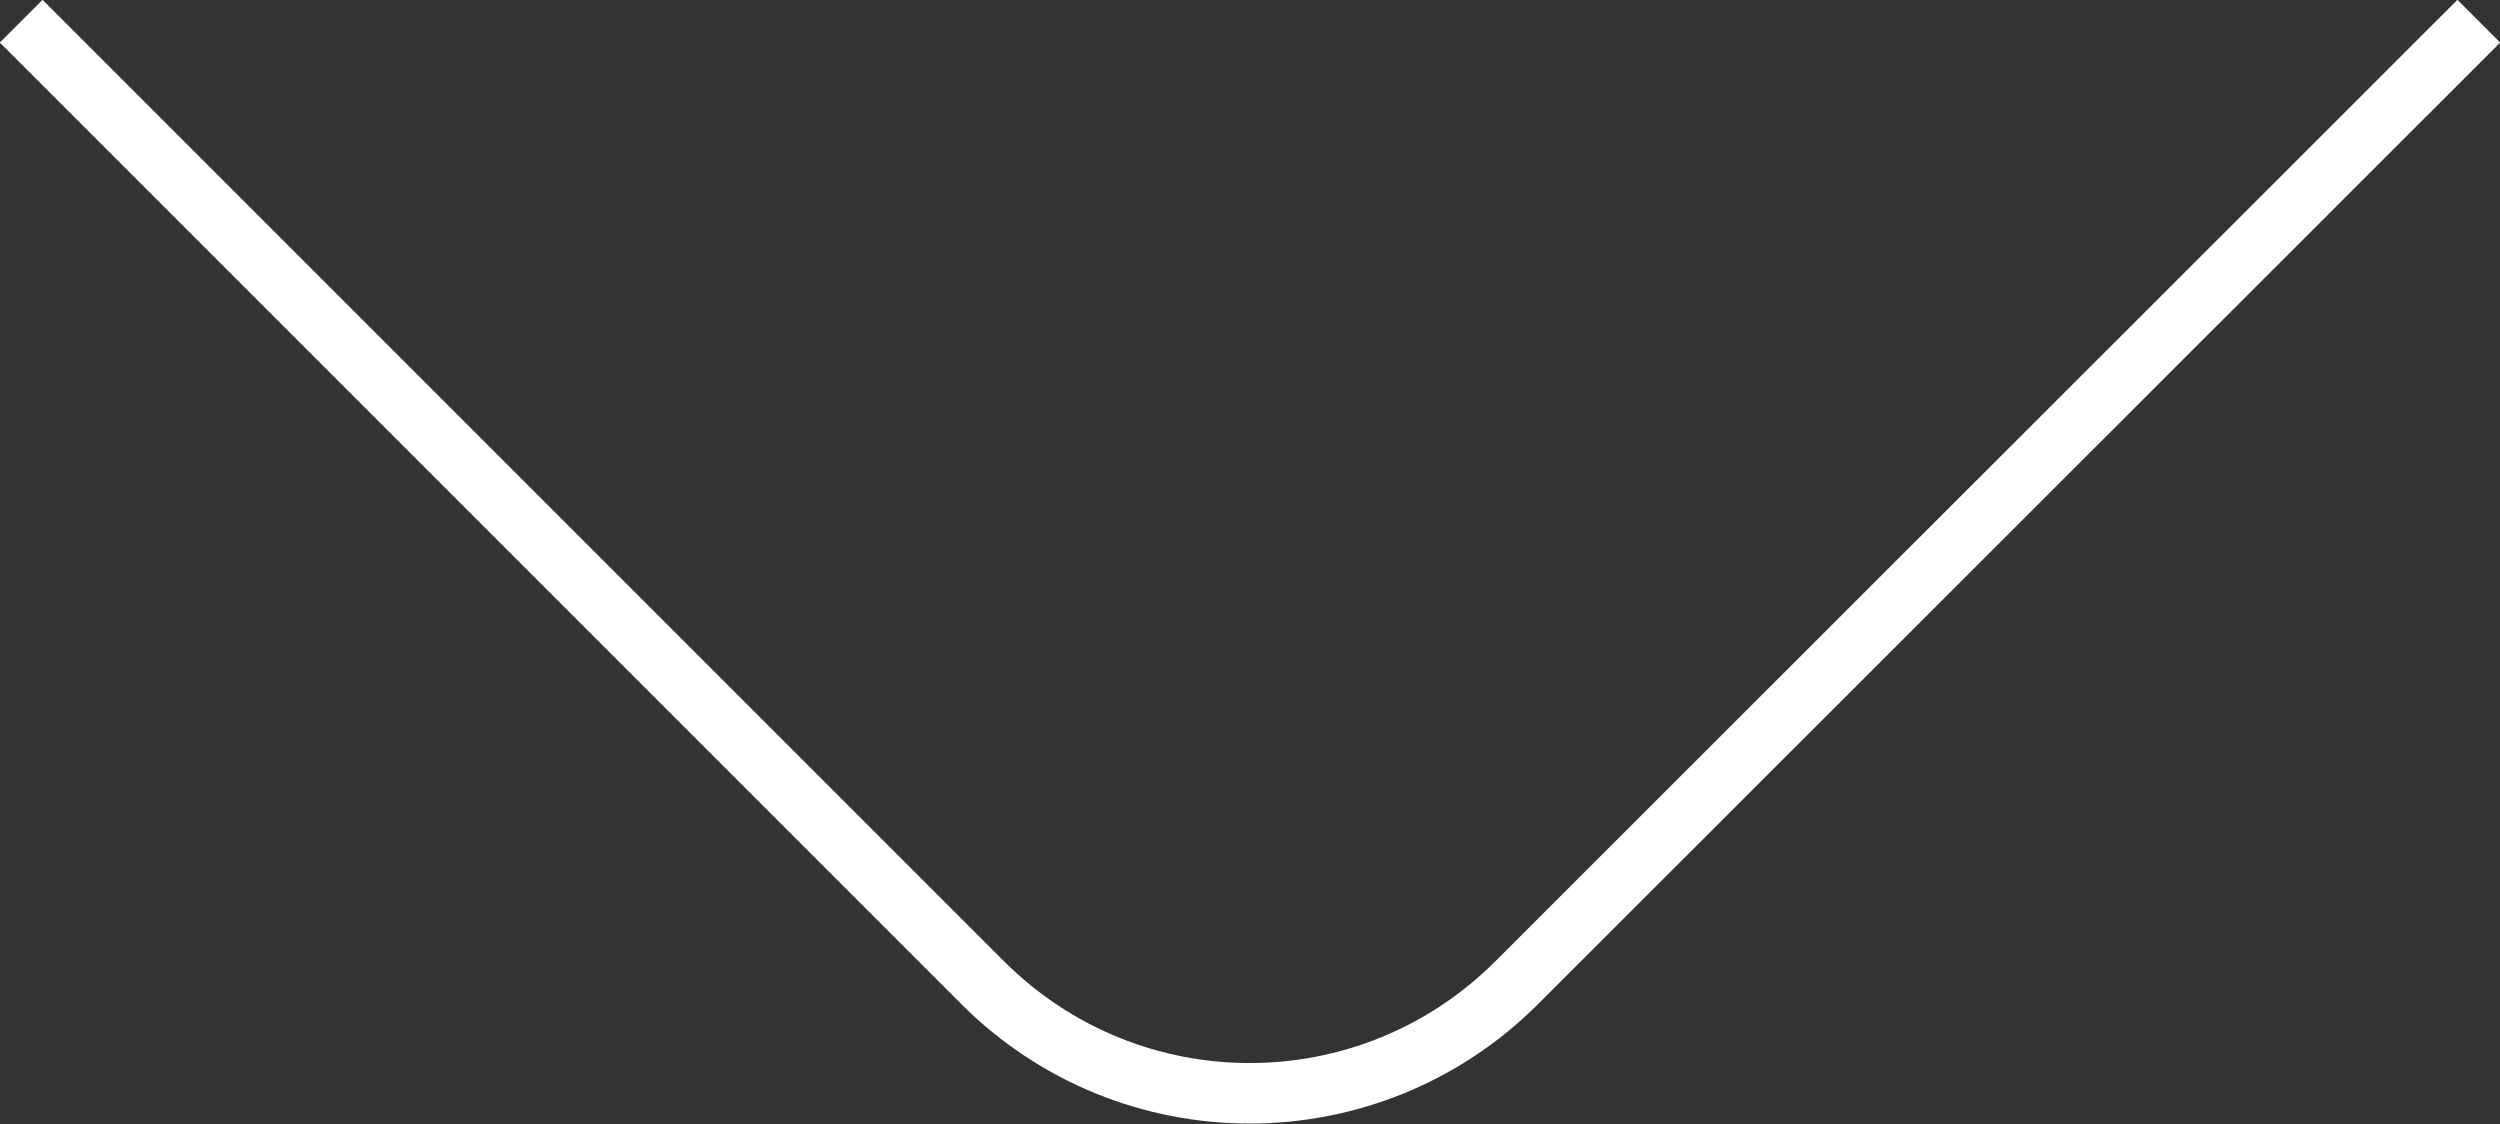
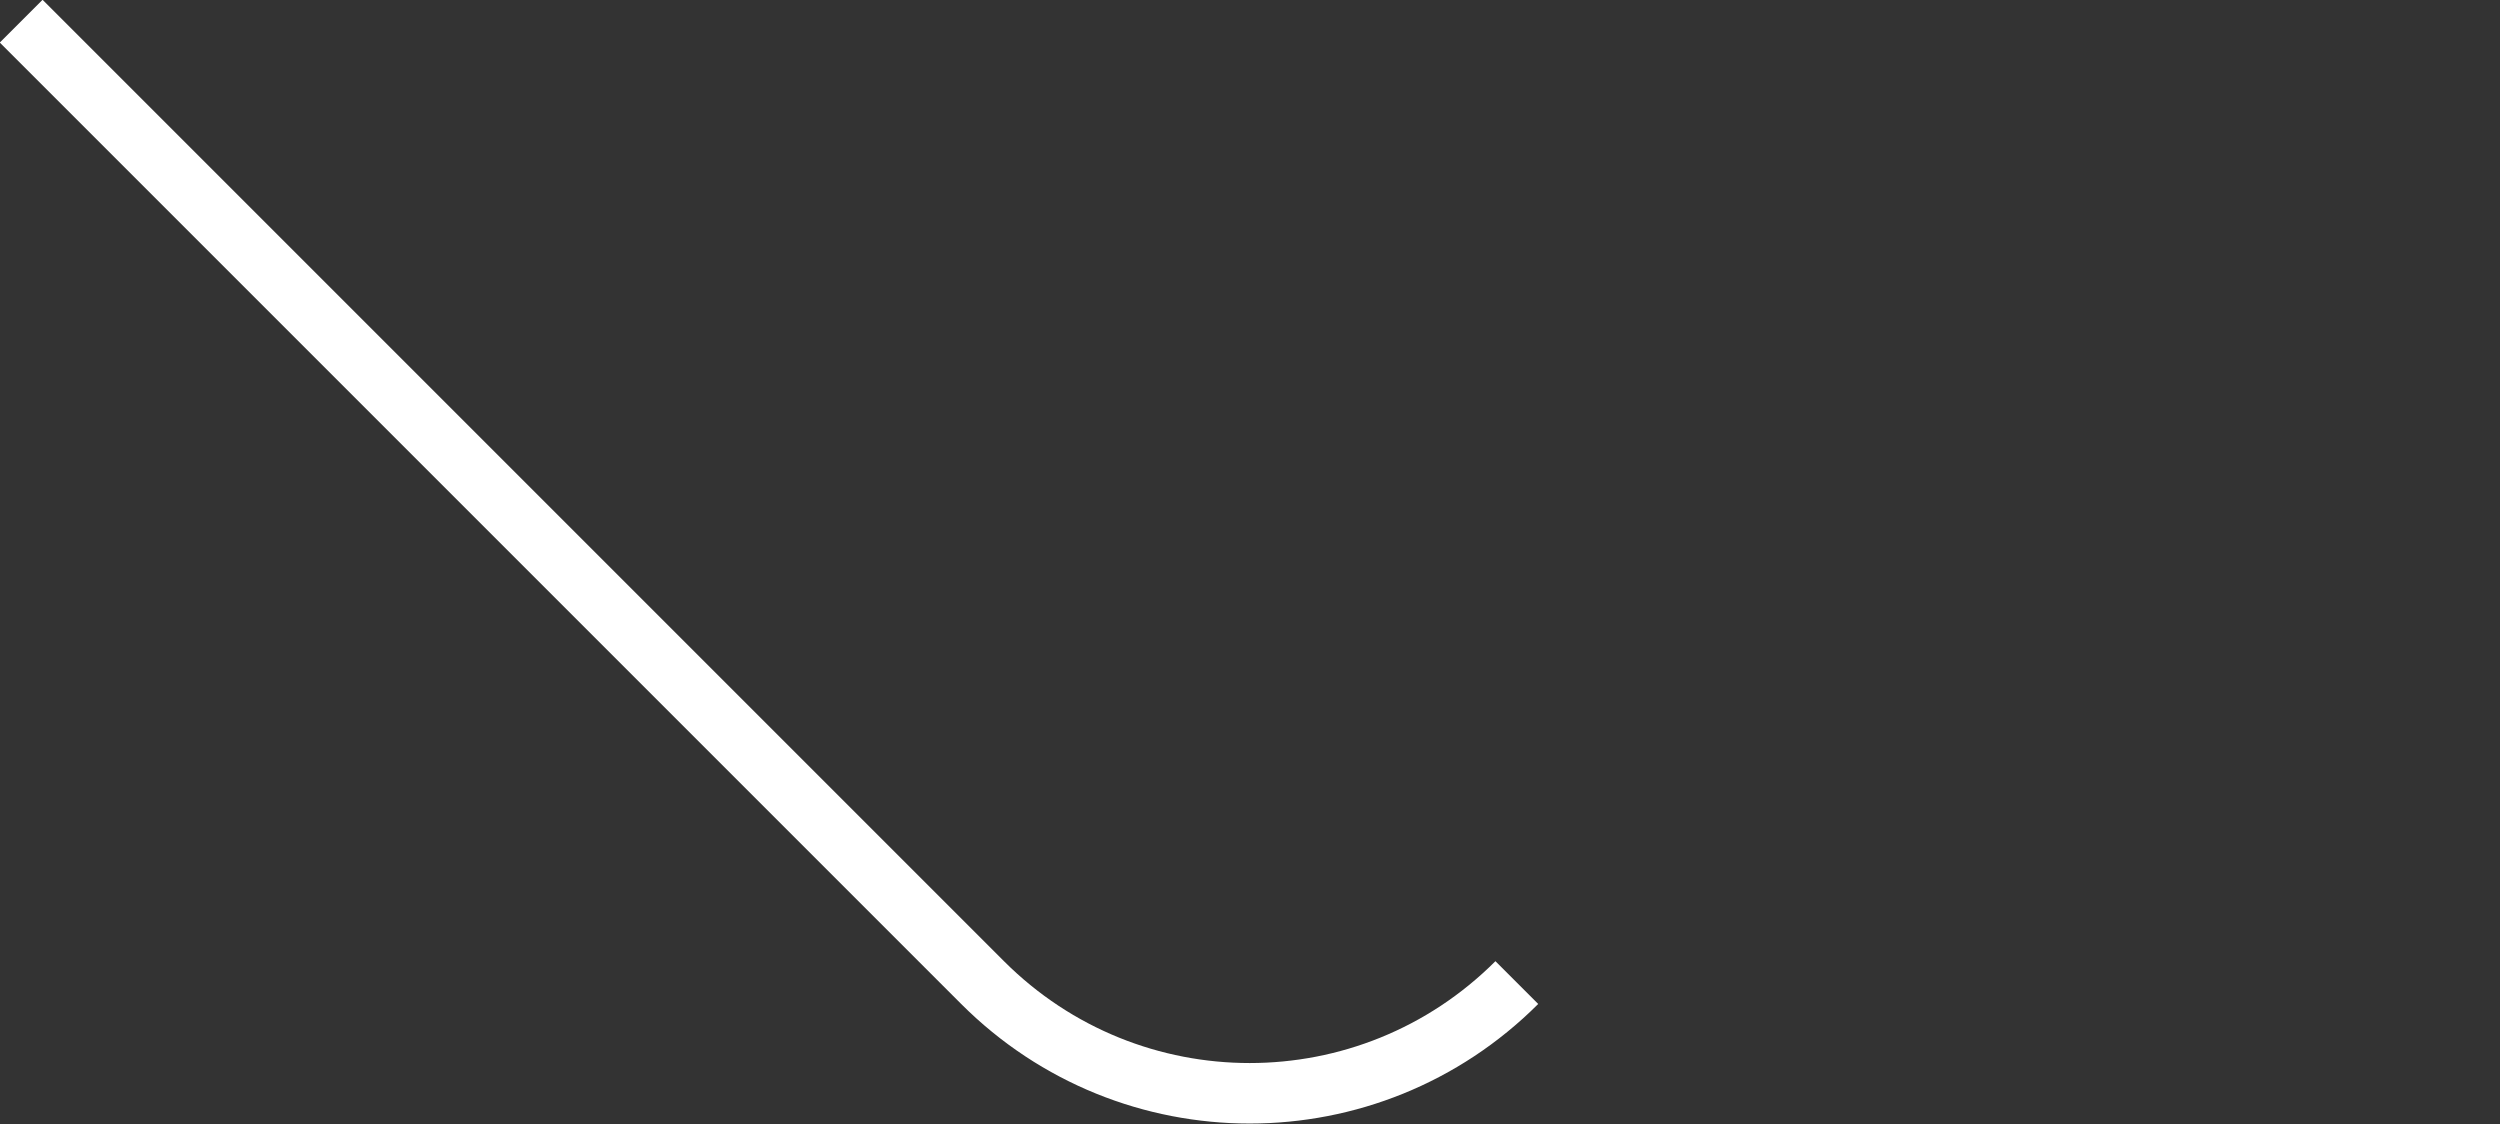
<svg xmlns="http://www.w3.org/2000/svg" viewBox="0 0 41.32 18.58">
  <rect x="0" y="0" width="41.32" height="18.58" fill="#333333" stroke="none" />
  <defs>
    <style>.d{fill:none;stroke:#fff;}</style>
  </defs>
  <g id="a" />
  <g id="b">
    <g id="c">
-       <path class="d" d="M.35,.35l15.89,15.89c2.44,2.44,6.39,2.44,8.83,0L40.97,.35" />
+       <path class="d" d="M.35,.35l15.89,15.89c2.44,2.44,6.39,2.44,8.83,0" />
    </g>
  </g>
</svg>